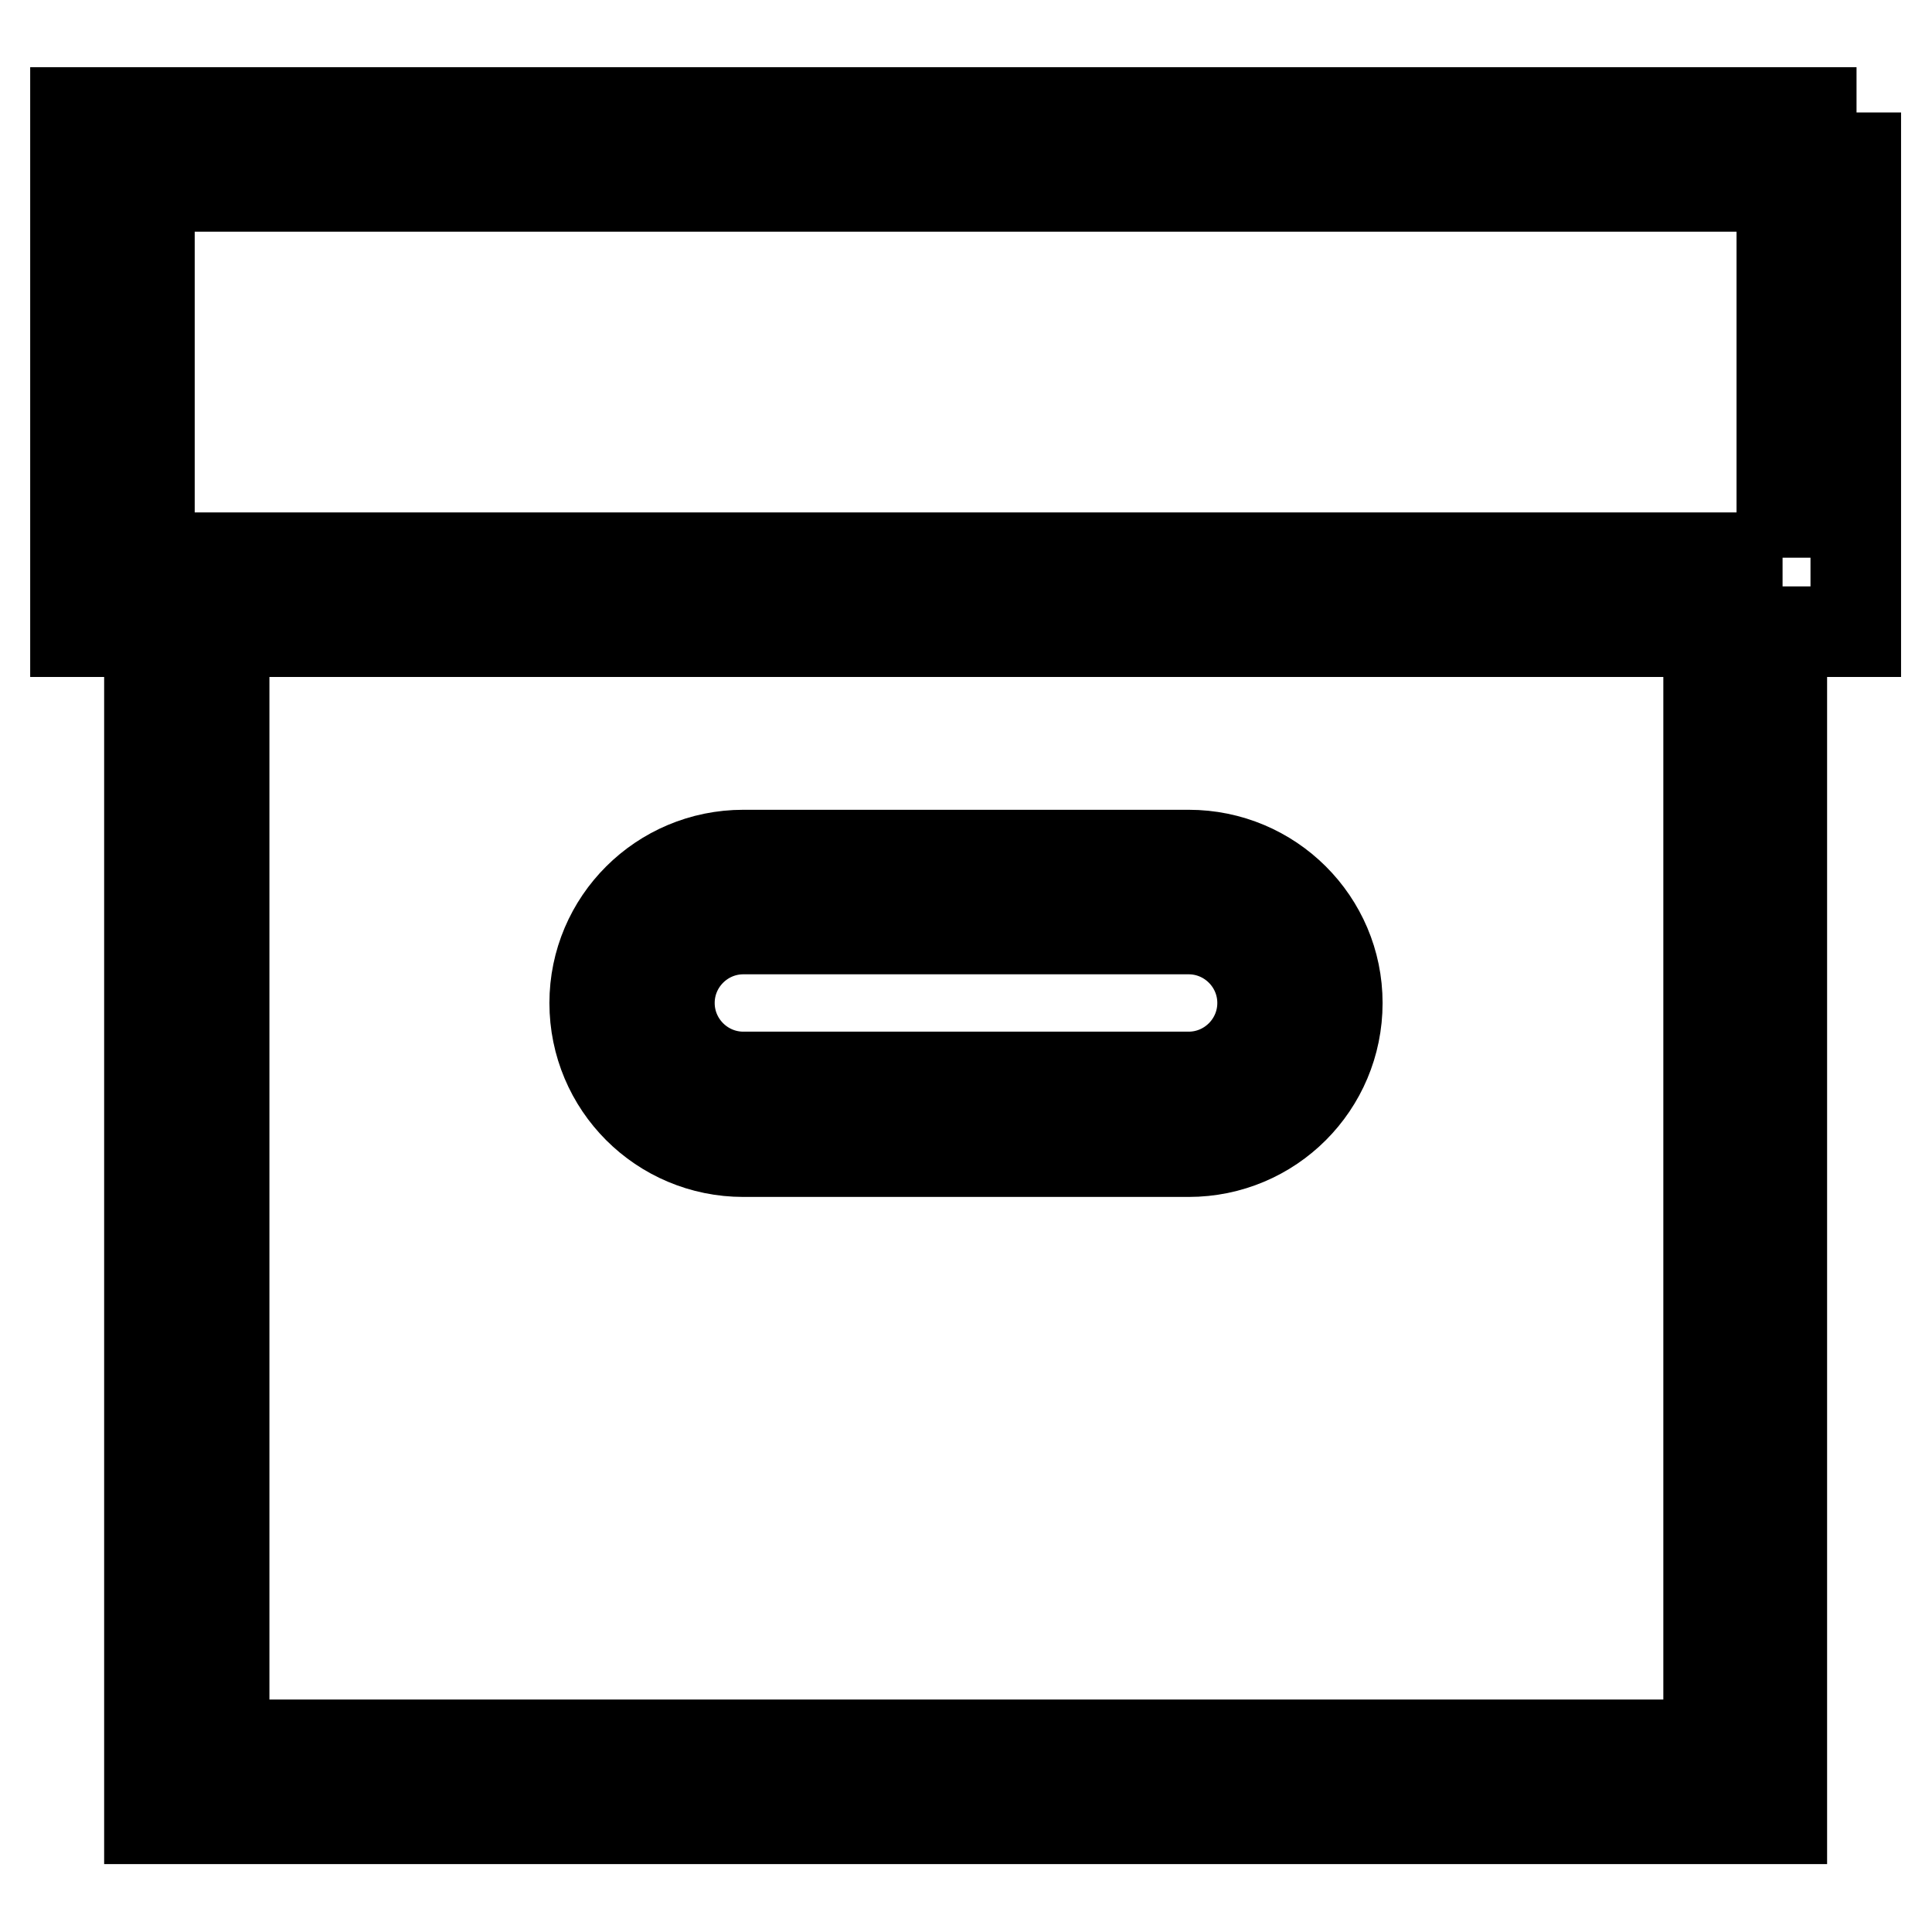
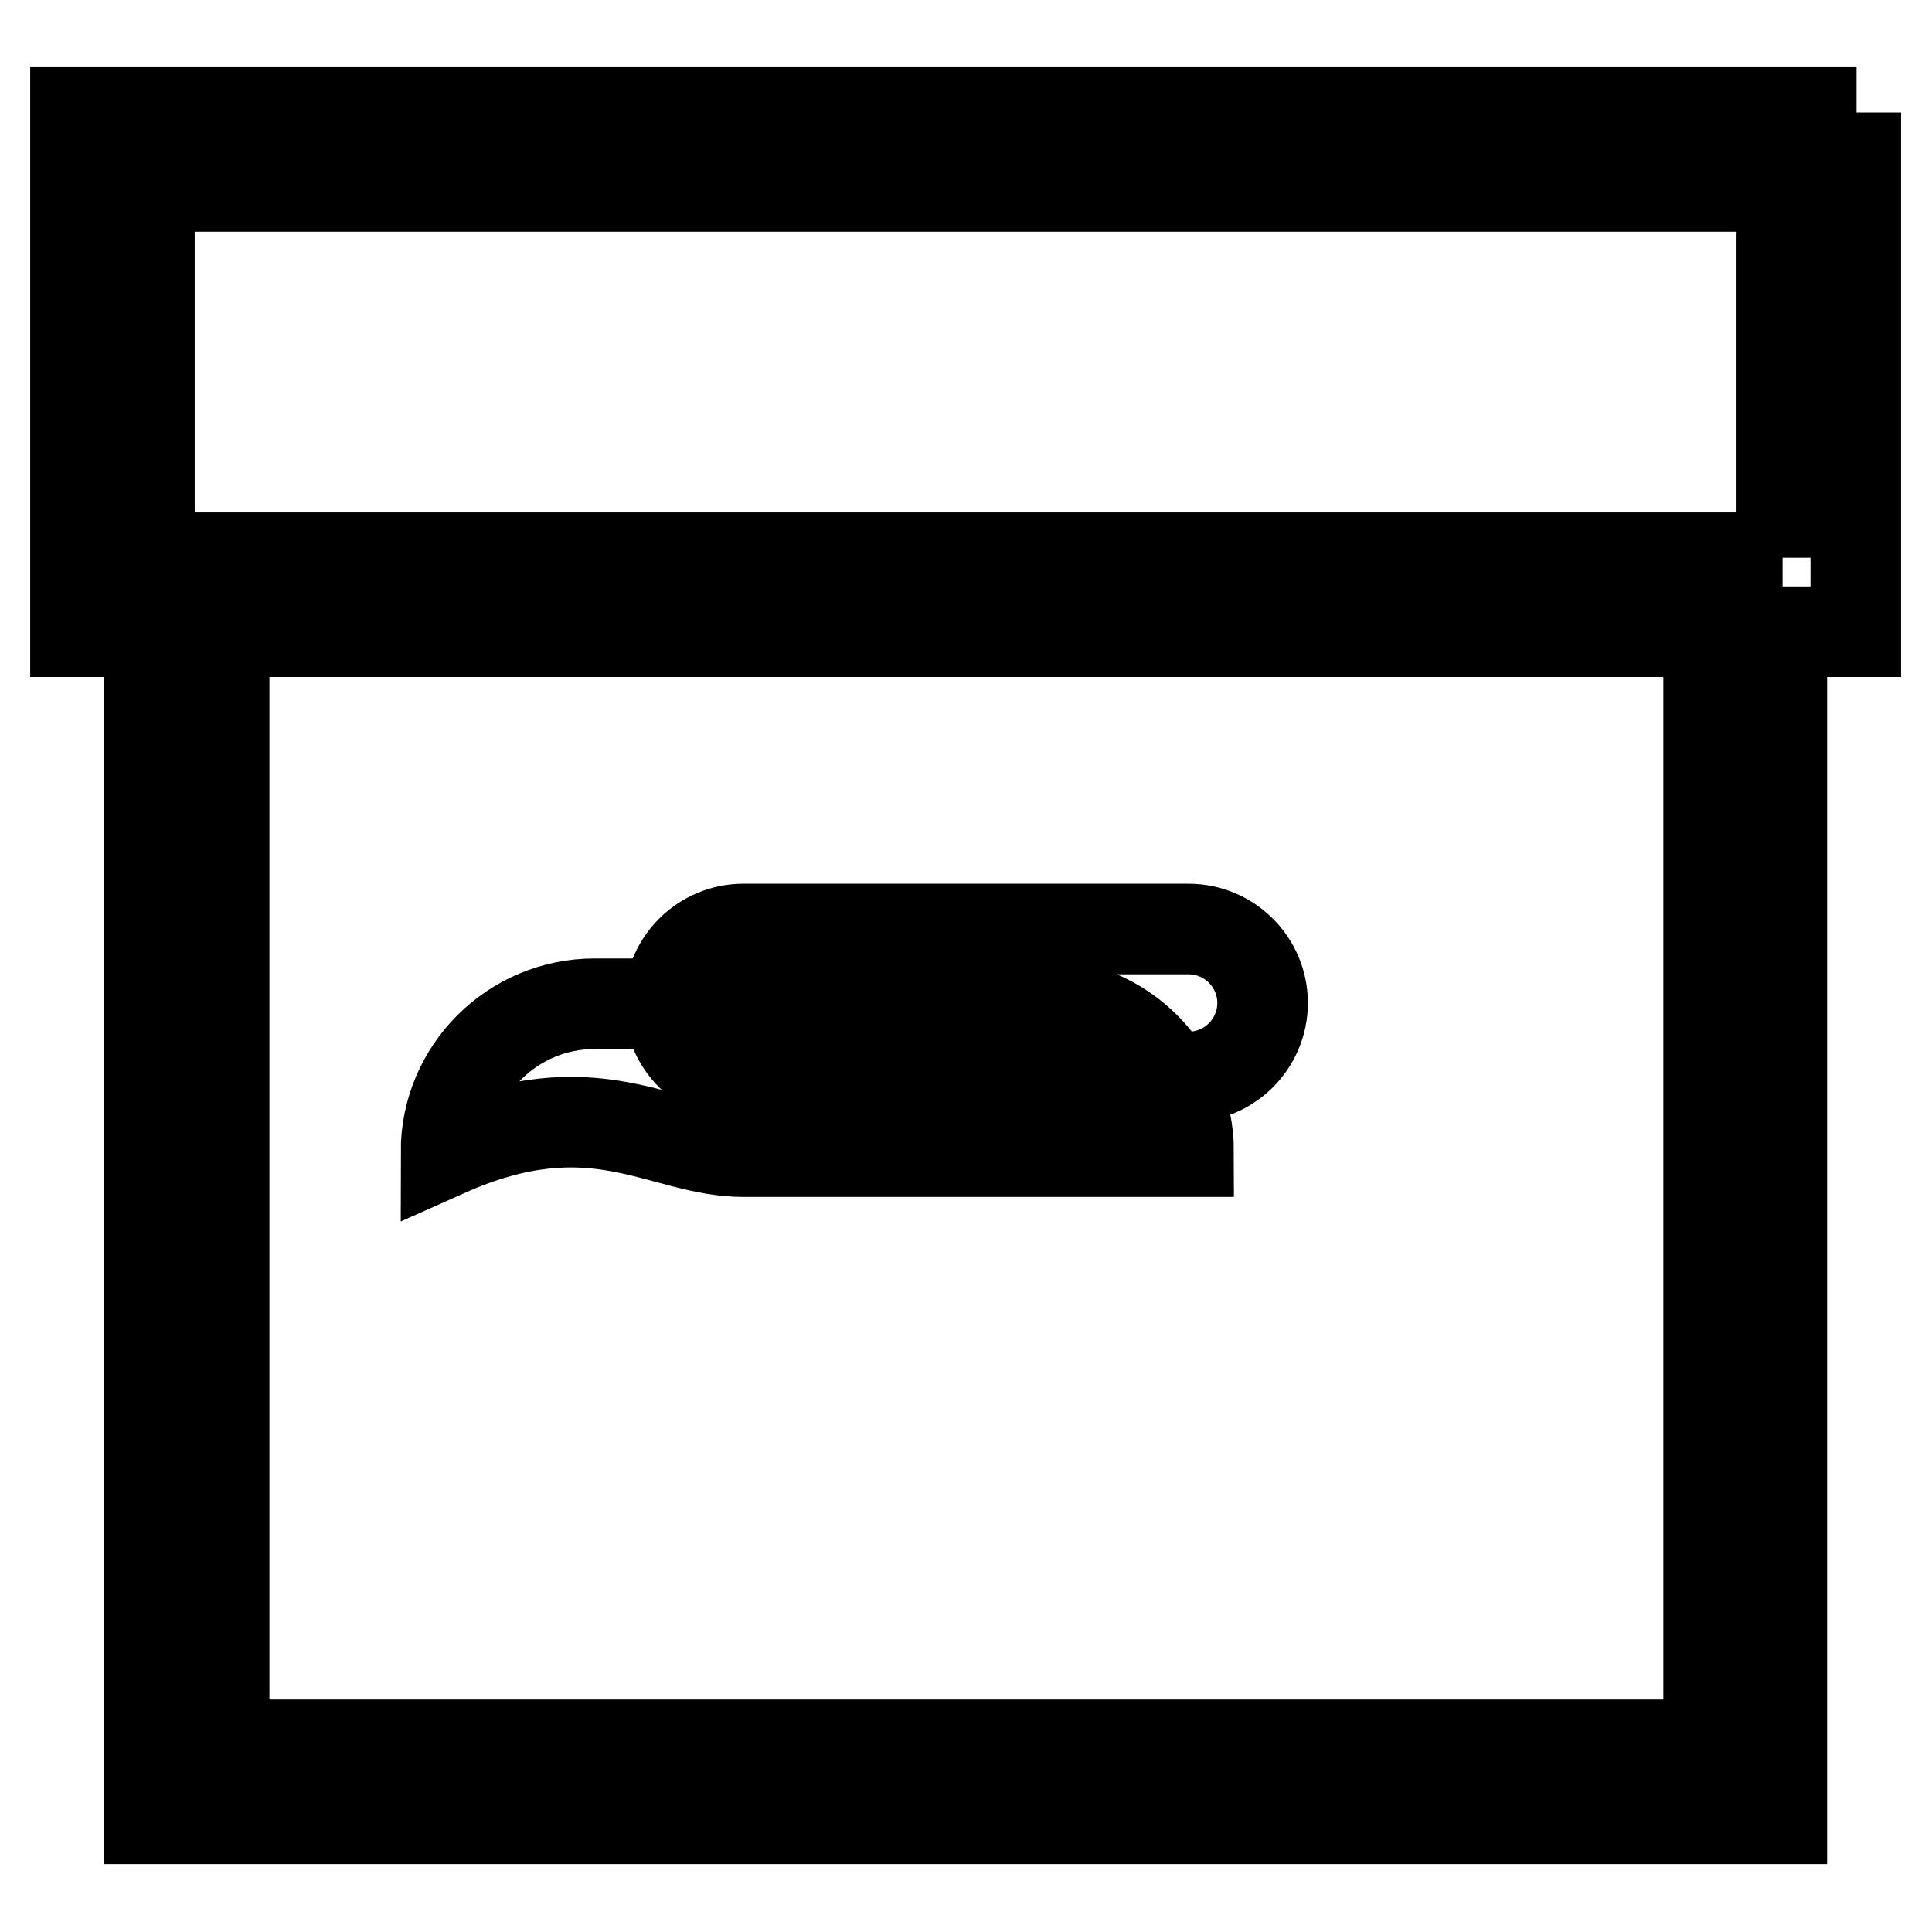
<svg xmlns="http://www.w3.org/2000/svg" version="1.1" x="0px" y="0px" viewBox="0 0 256 256" enable-background="new 0 0 256 256" xml:space="preserve">
  <g>
-     <path stroke-width="12" fill-opacity="0" stroke="#000000" d="M246,14.9H10v68.8h9.8v157.3h216.3V83.7h9.8V14.9z M226.3,231.2H29.7V83.7h196.7V231.2z M236.2,73.9H19.8 V24.7h216.3V73.9z M98.5,152.6h59c10.9,0,19.7-8.8,19.7-19.7c0-10.8-8.8-19.6-19.7-19.6h-59c-10.9,0-19.7,8.8-19.7,19.6 C78.8,143.8,87.6,152.6,98.5,152.6z M98.5,123.1h59c5.4,0,9.8,4.4,9.8,9.8c0,5.4-4.4,9.8-9.8,9.8h-59c-5.4,0-9.8-4.4-9.8-9.8 C88.7,127.5,93.1,123.1,98.5,123.1z" />
+     <path stroke-width="12" fill-opacity="0" stroke="#000000" d="M246,14.9H10v68.8h9.8v157.3h216.3V83.7h9.8V14.9z M226.3,231.2H29.7V83.7h196.7V231.2z M236.2,73.9H19.8 V24.7h216.3V73.9z M98.5,152.6h59c0-10.8-8.8-19.6-19.7-19.6h-59c-10.9,0-19.7,8.8-19.7,19.6 C78.8,143.8,87.6,152.6,98.5,152.6z M98.5,123.1h59c5.4,0,9.8,4.4,9.8,9.8c0,5.4-4.4,9.8-9.8,9.8h-59c-5.4,0-9.8-4.4-9.8-9.8 C88.7,127.5,93.1,123.1,98.5,123.1z" />
  </g>
</svg>